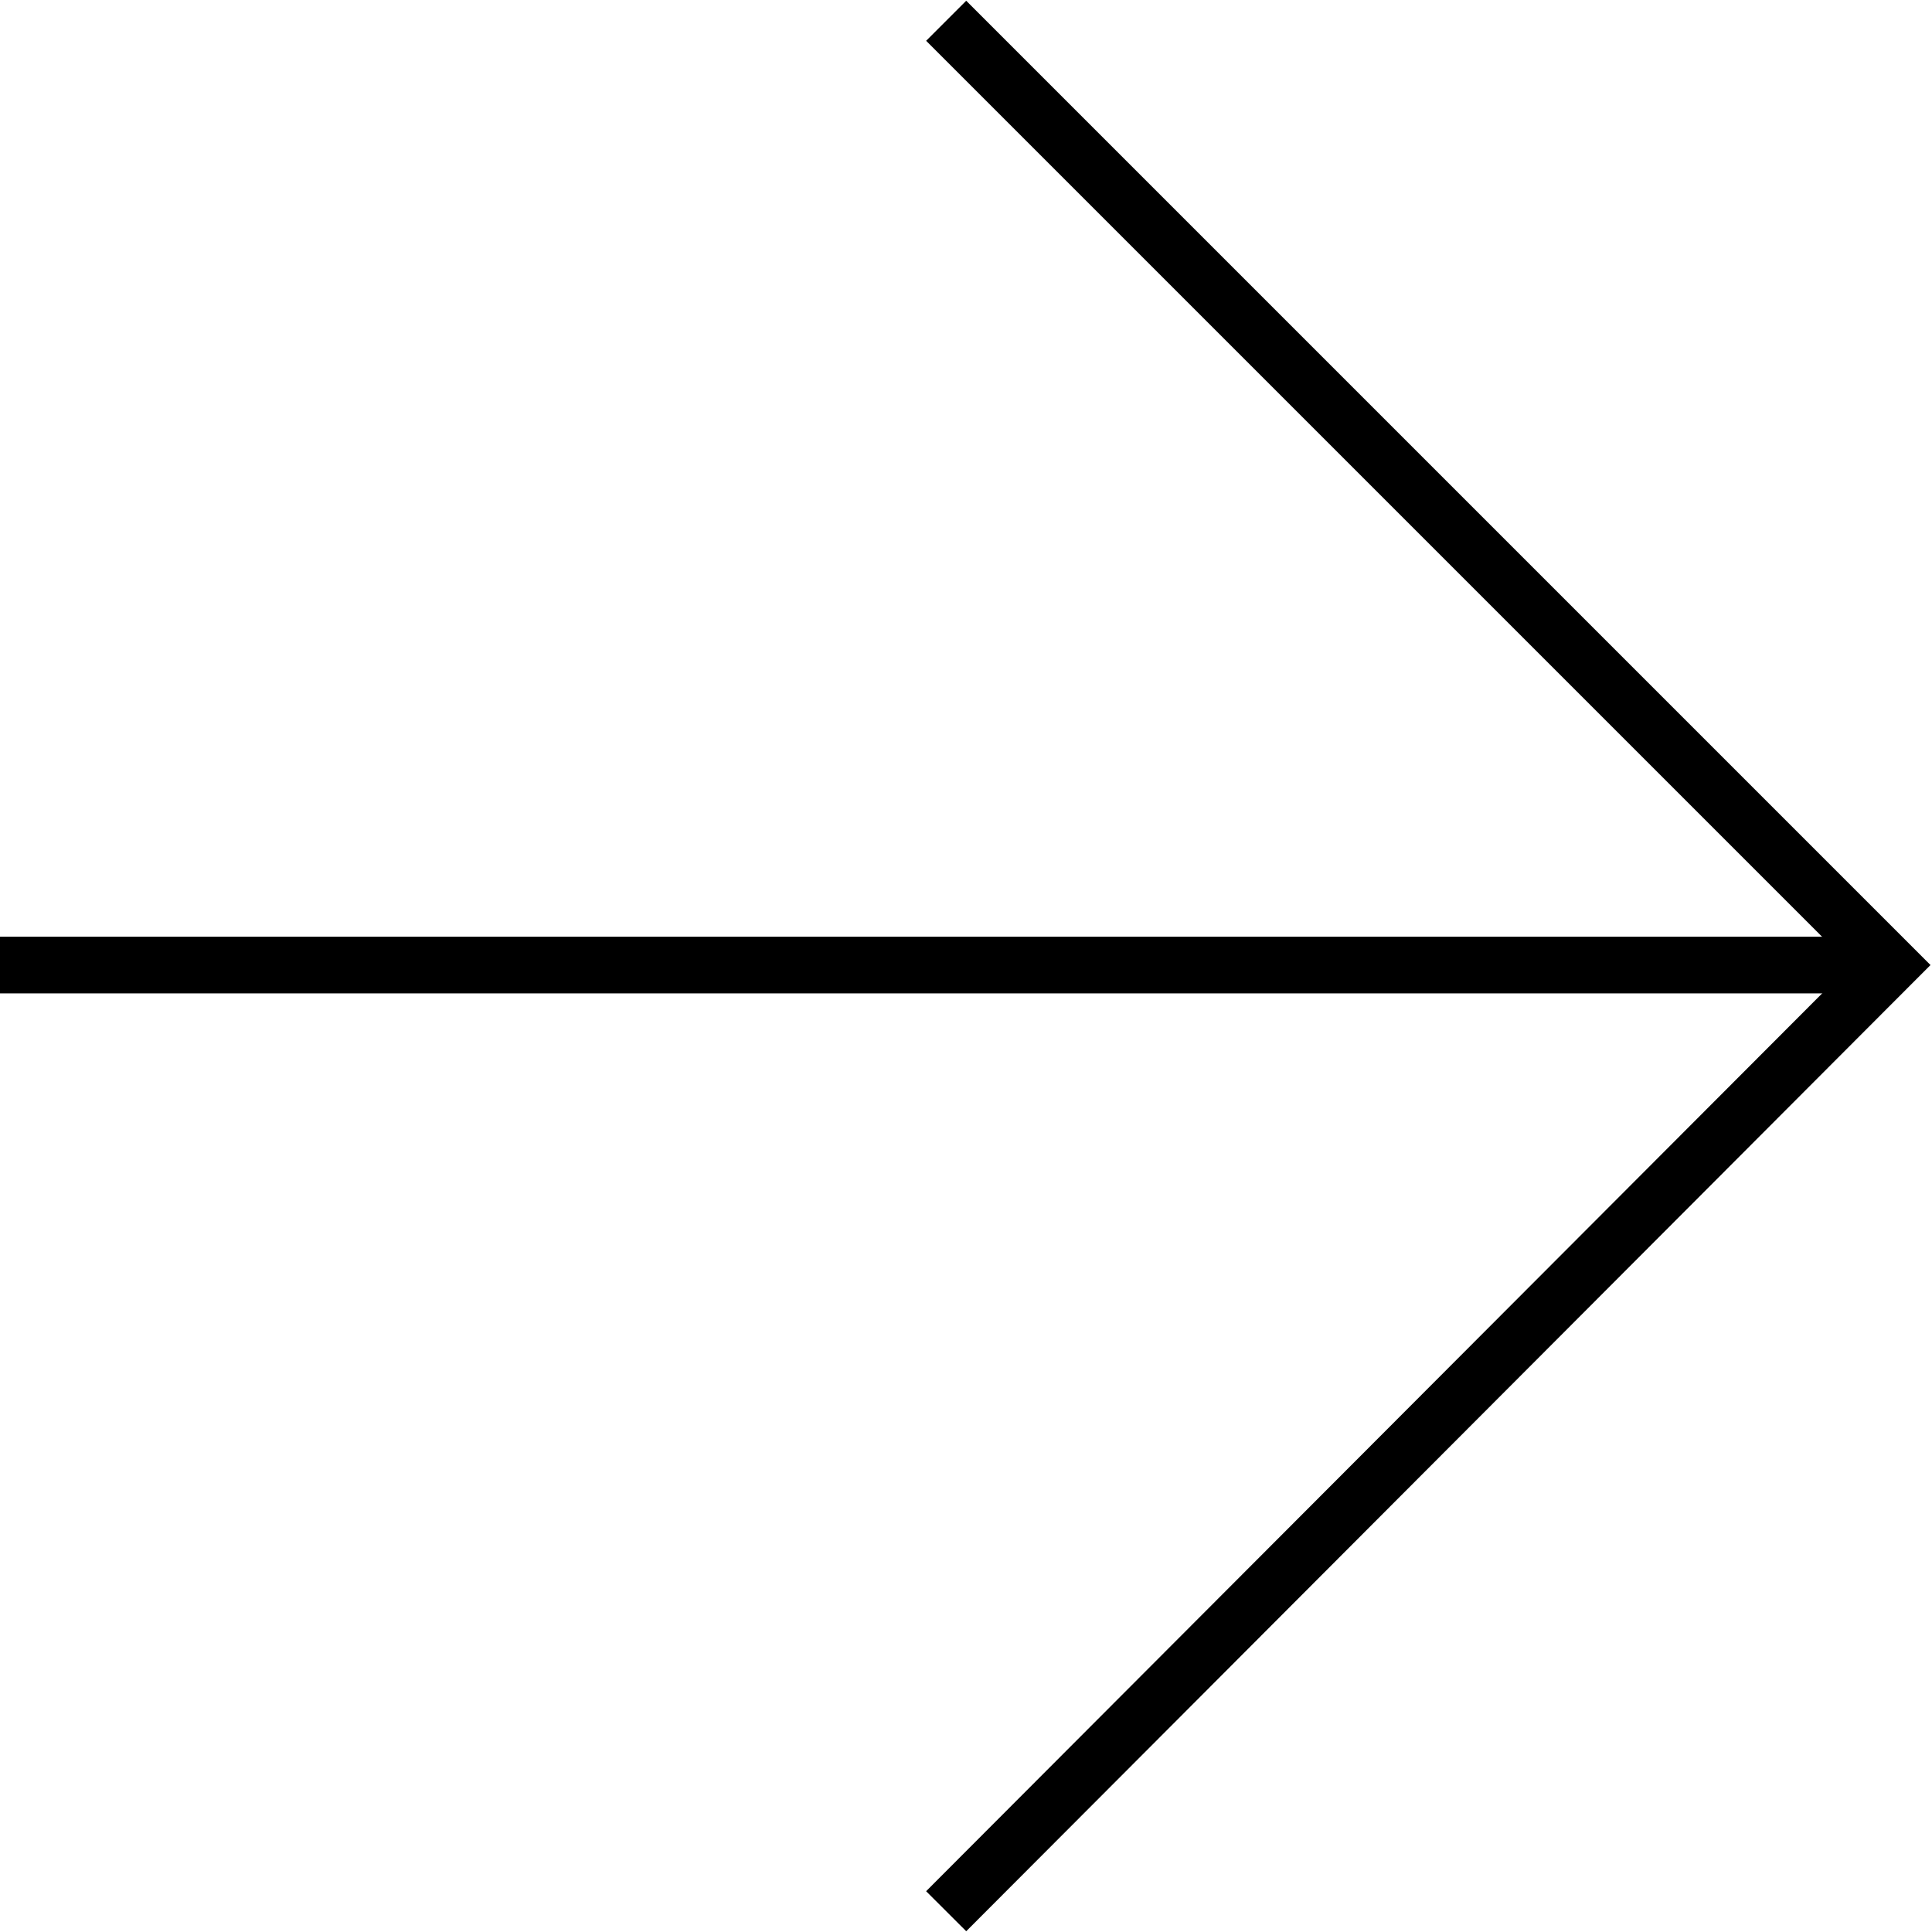
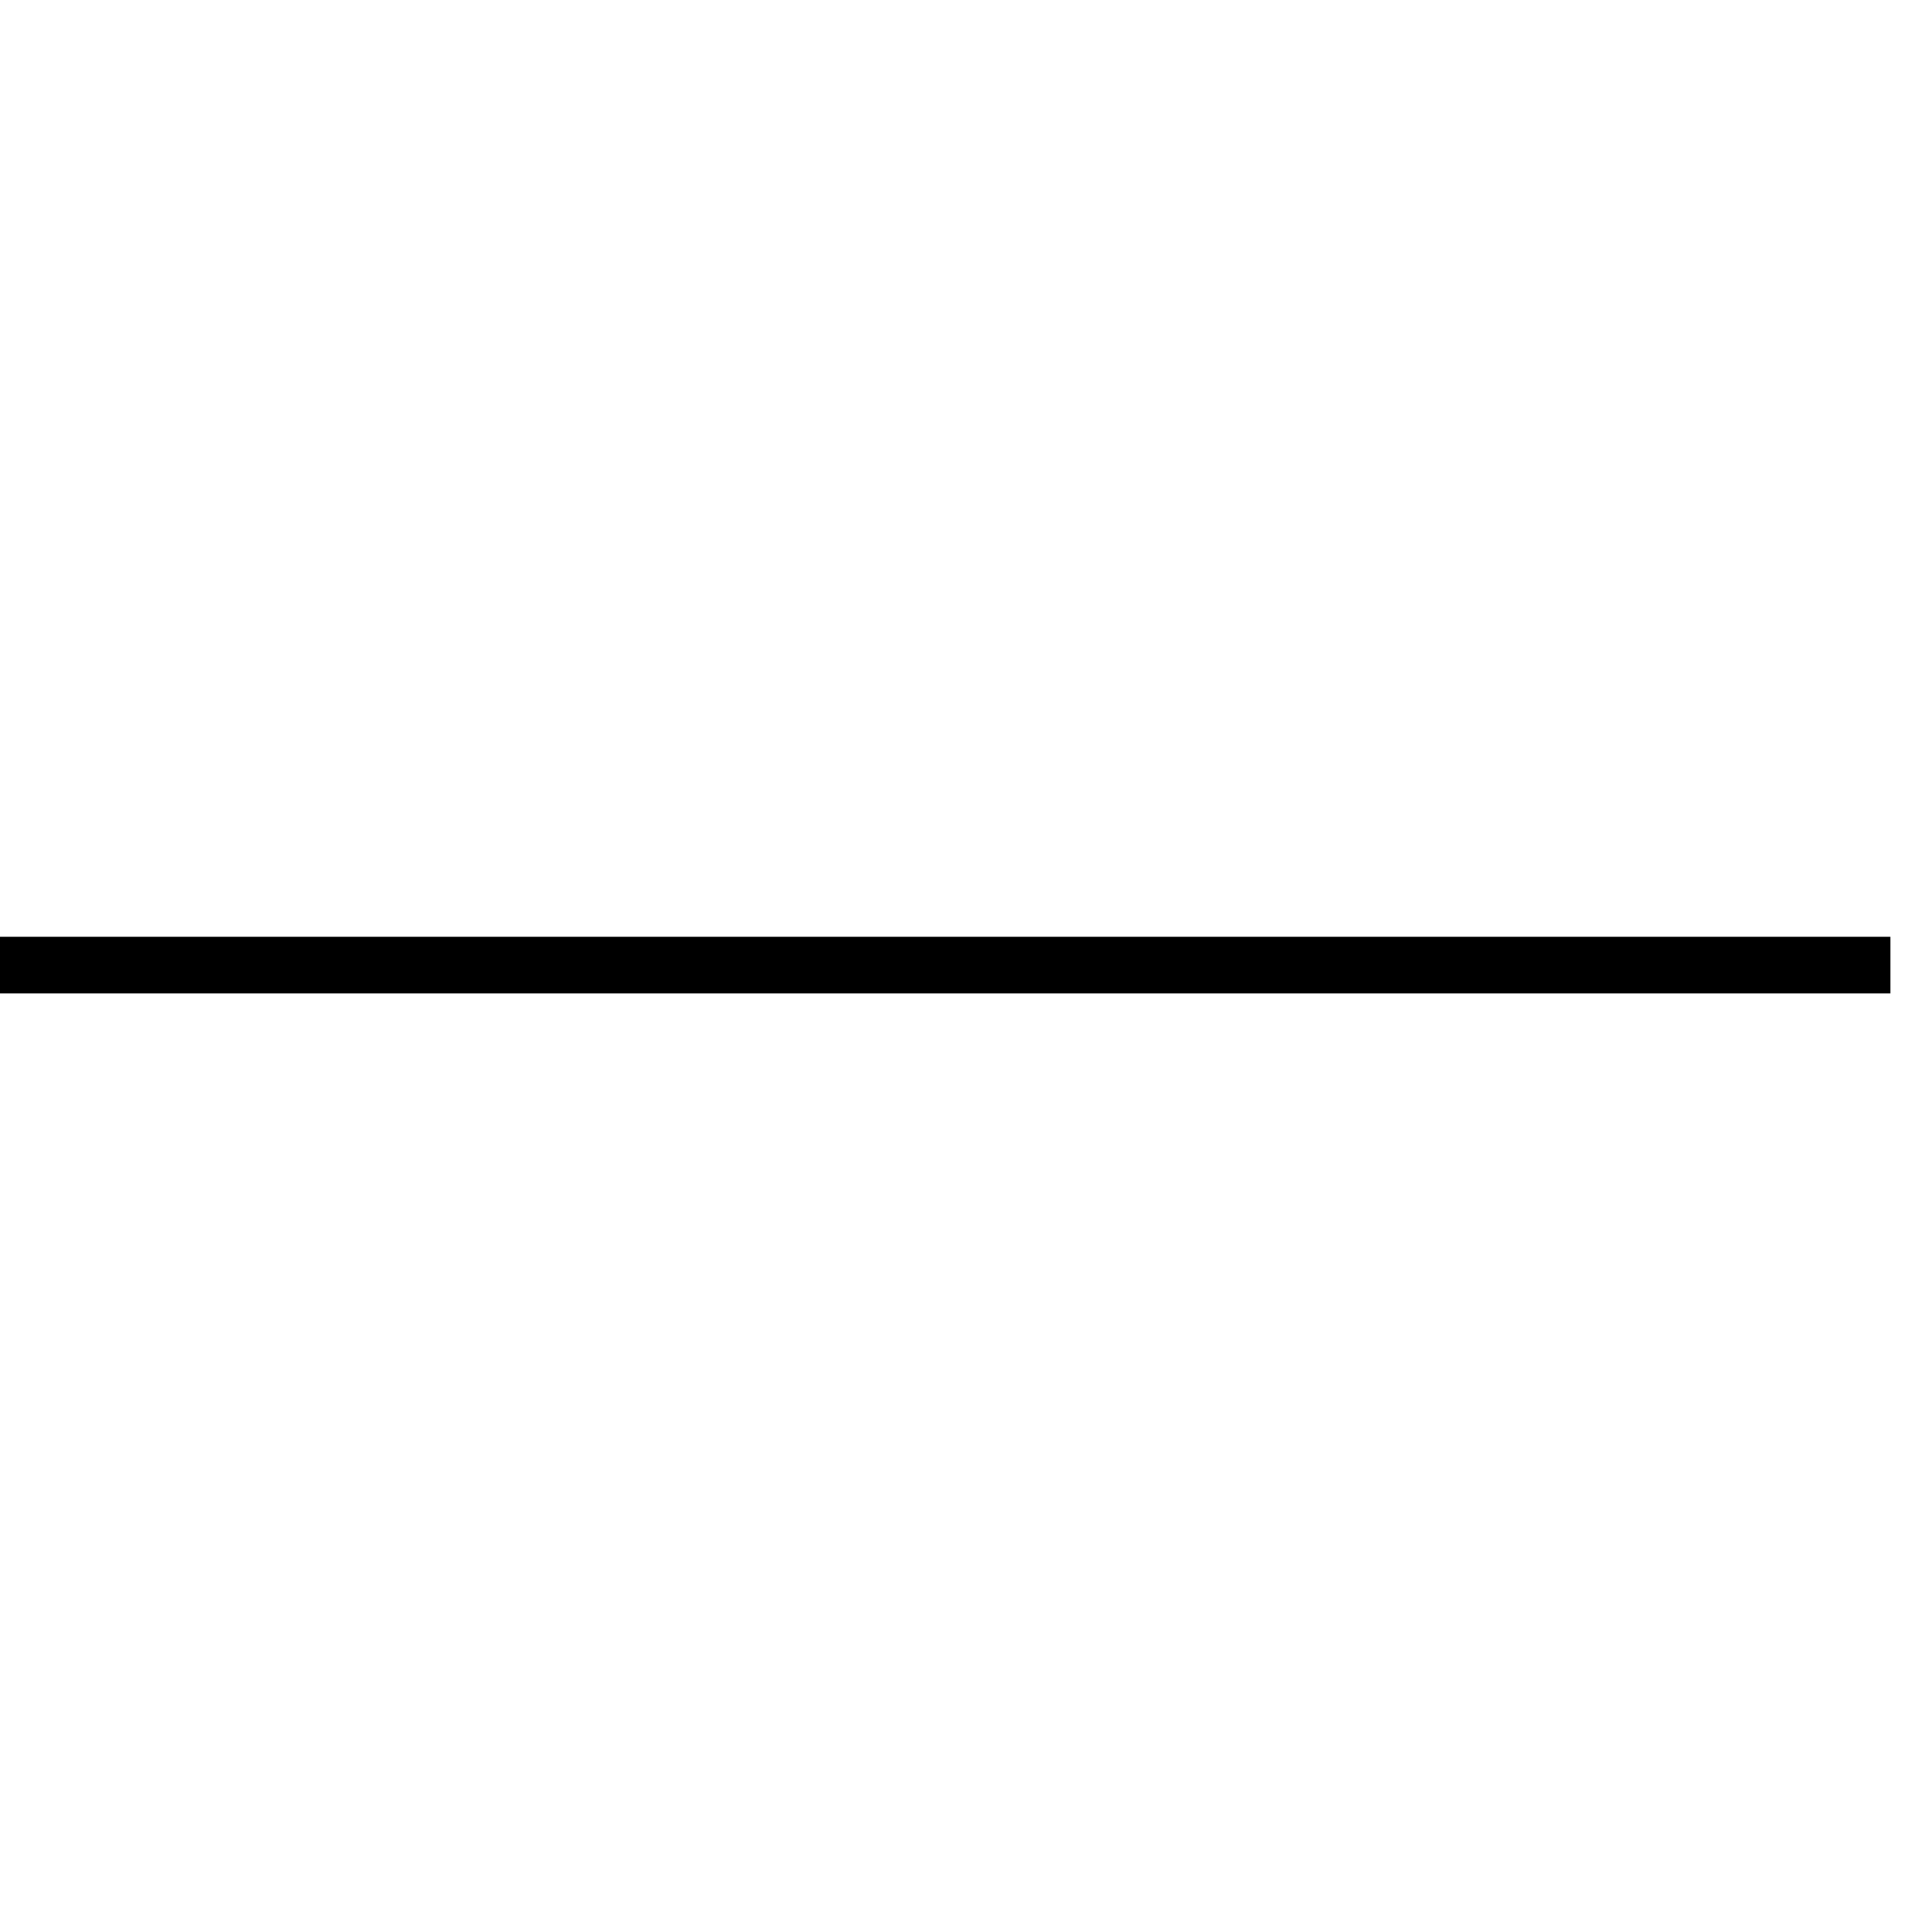
<svg xmlns="http://www.w3.org/2000/svg" id="b" data-name="Layer 2" viewBox="0 0 10.23 10.23">
  <defs>
    <style>
      .d {
        fill: none;
        stroke: #000;
        stroke-miterlimit: 10;
        stroke-width: .3px;
      }
    </style>
  </defs>
  <g id="c" data-name="レイヤー 1">
    <g>
-       <polyline class="d" points="5.01 .11 10.01 5.11 5.01 10.12" />
      <line class="d" x1="10.01" y1="5.11" y2="5.11" />
    </g>
  </g>
</svg>